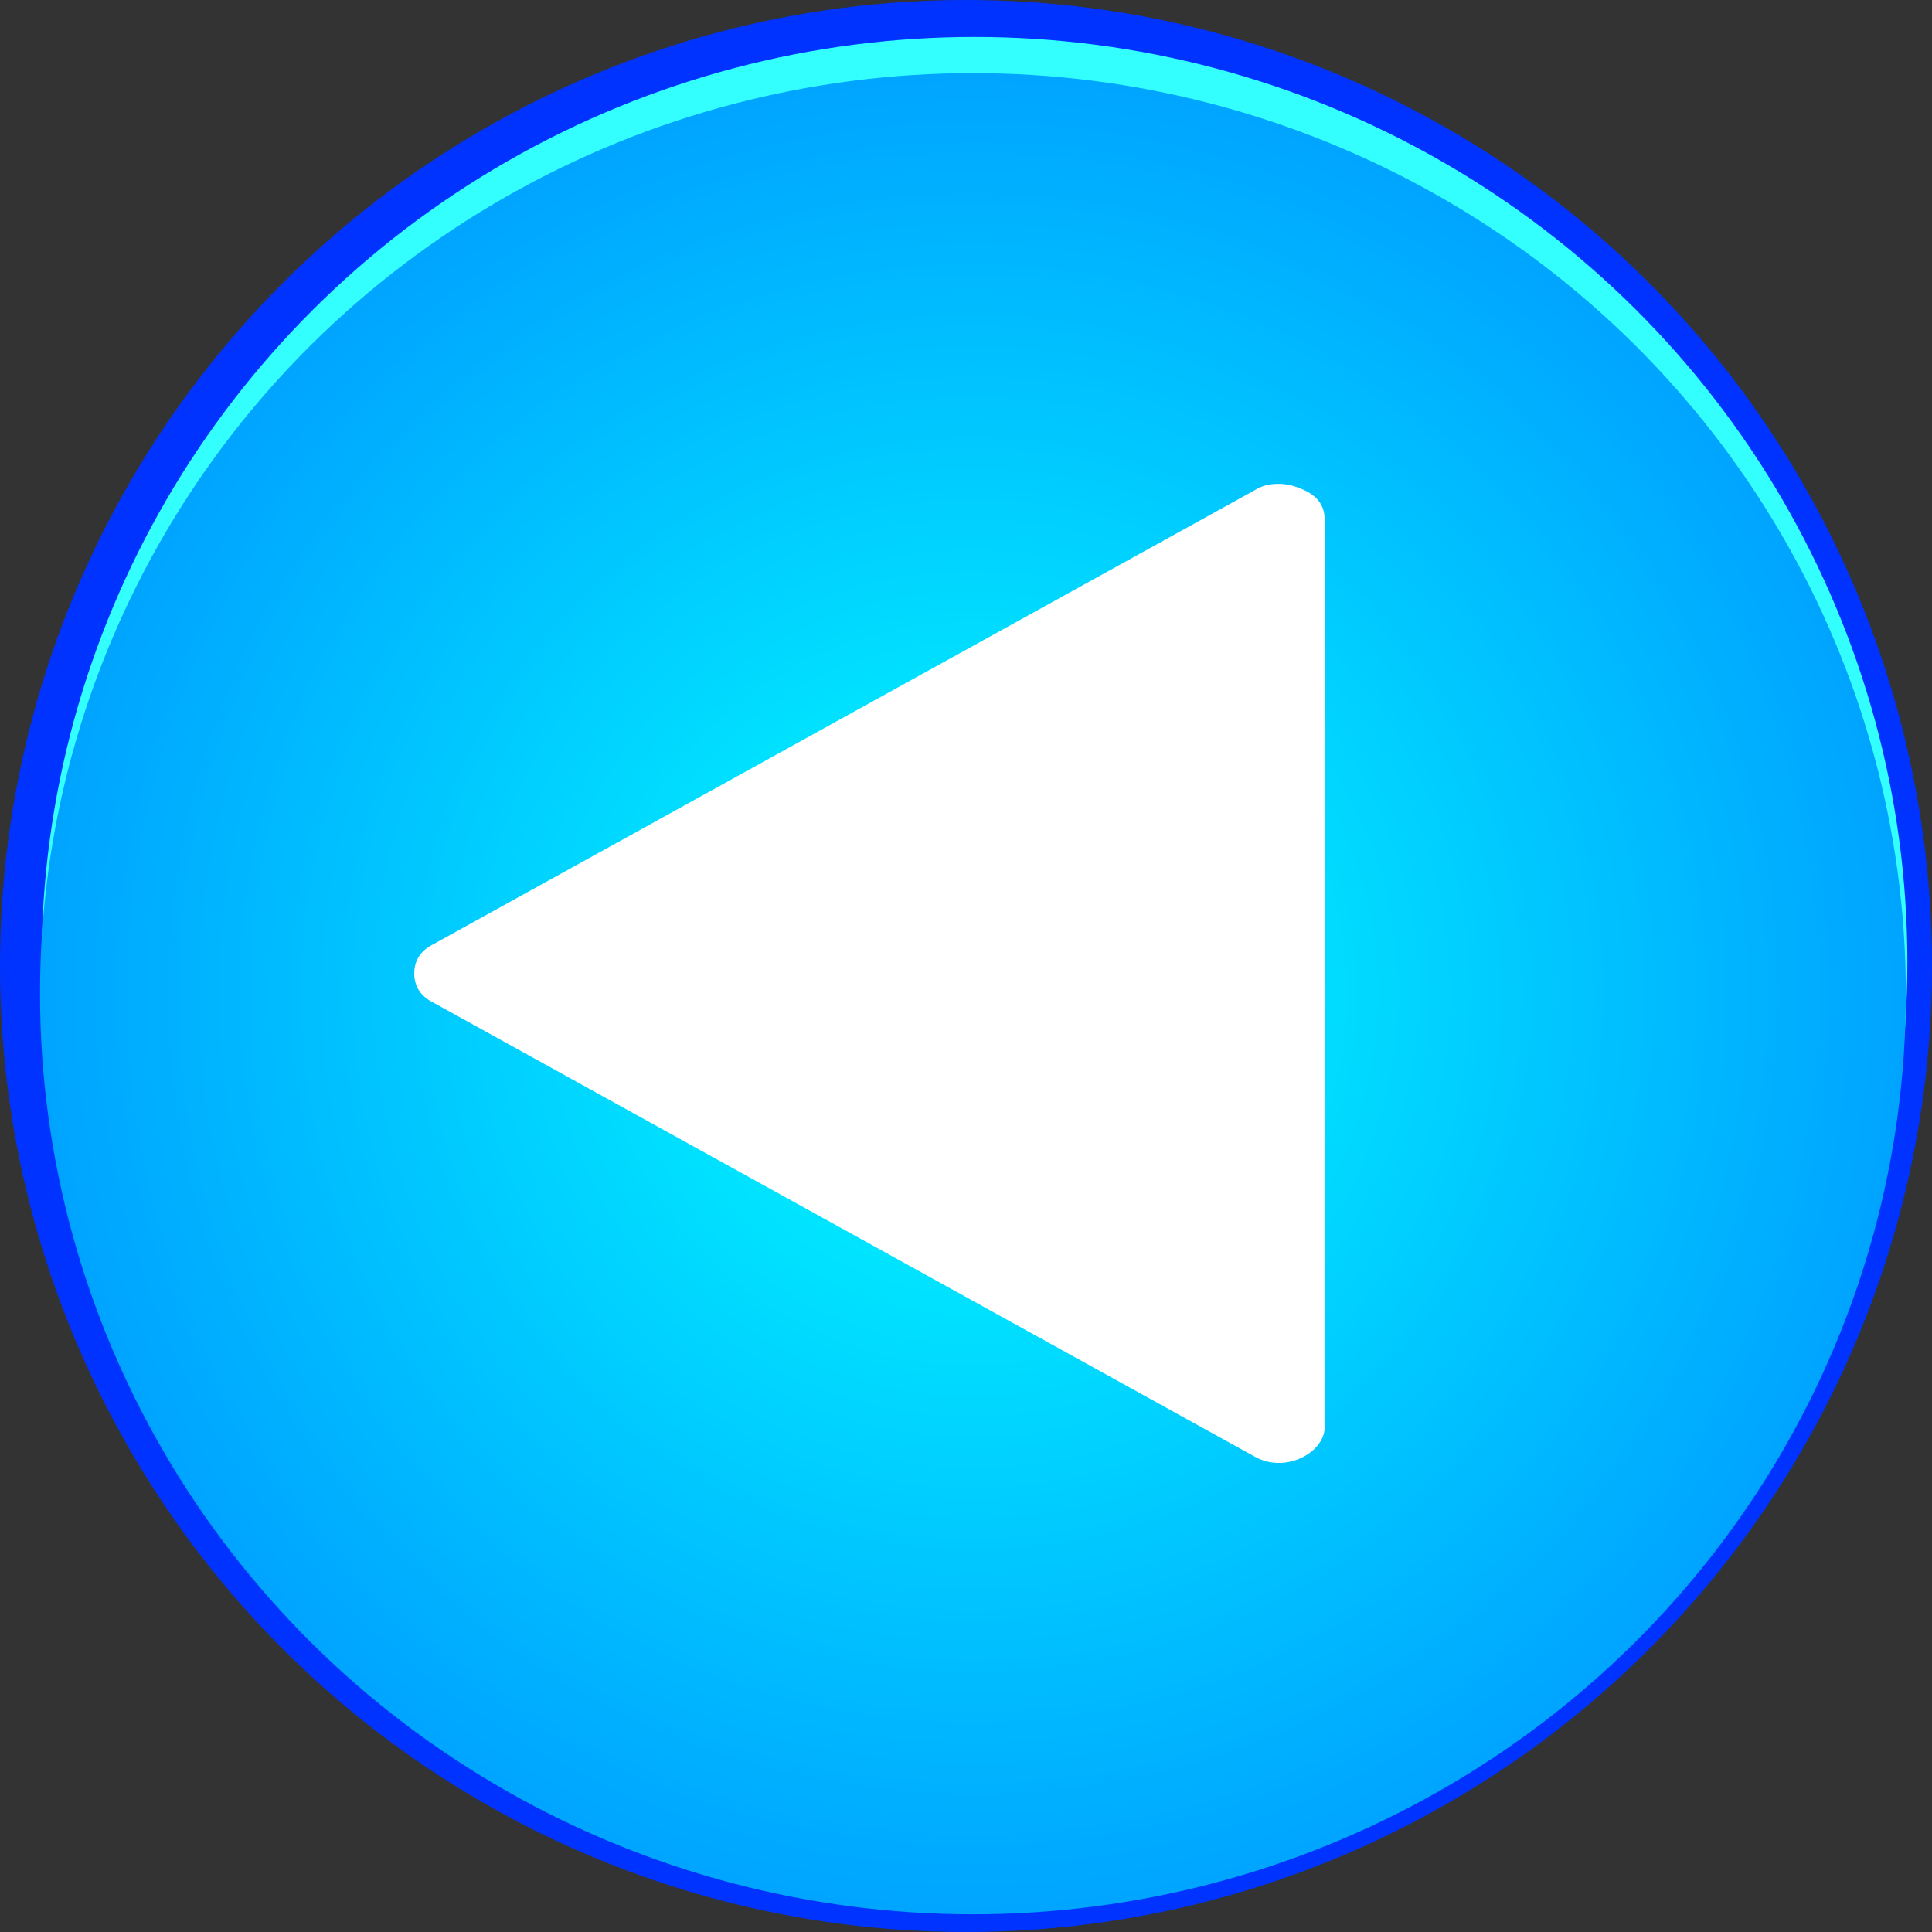
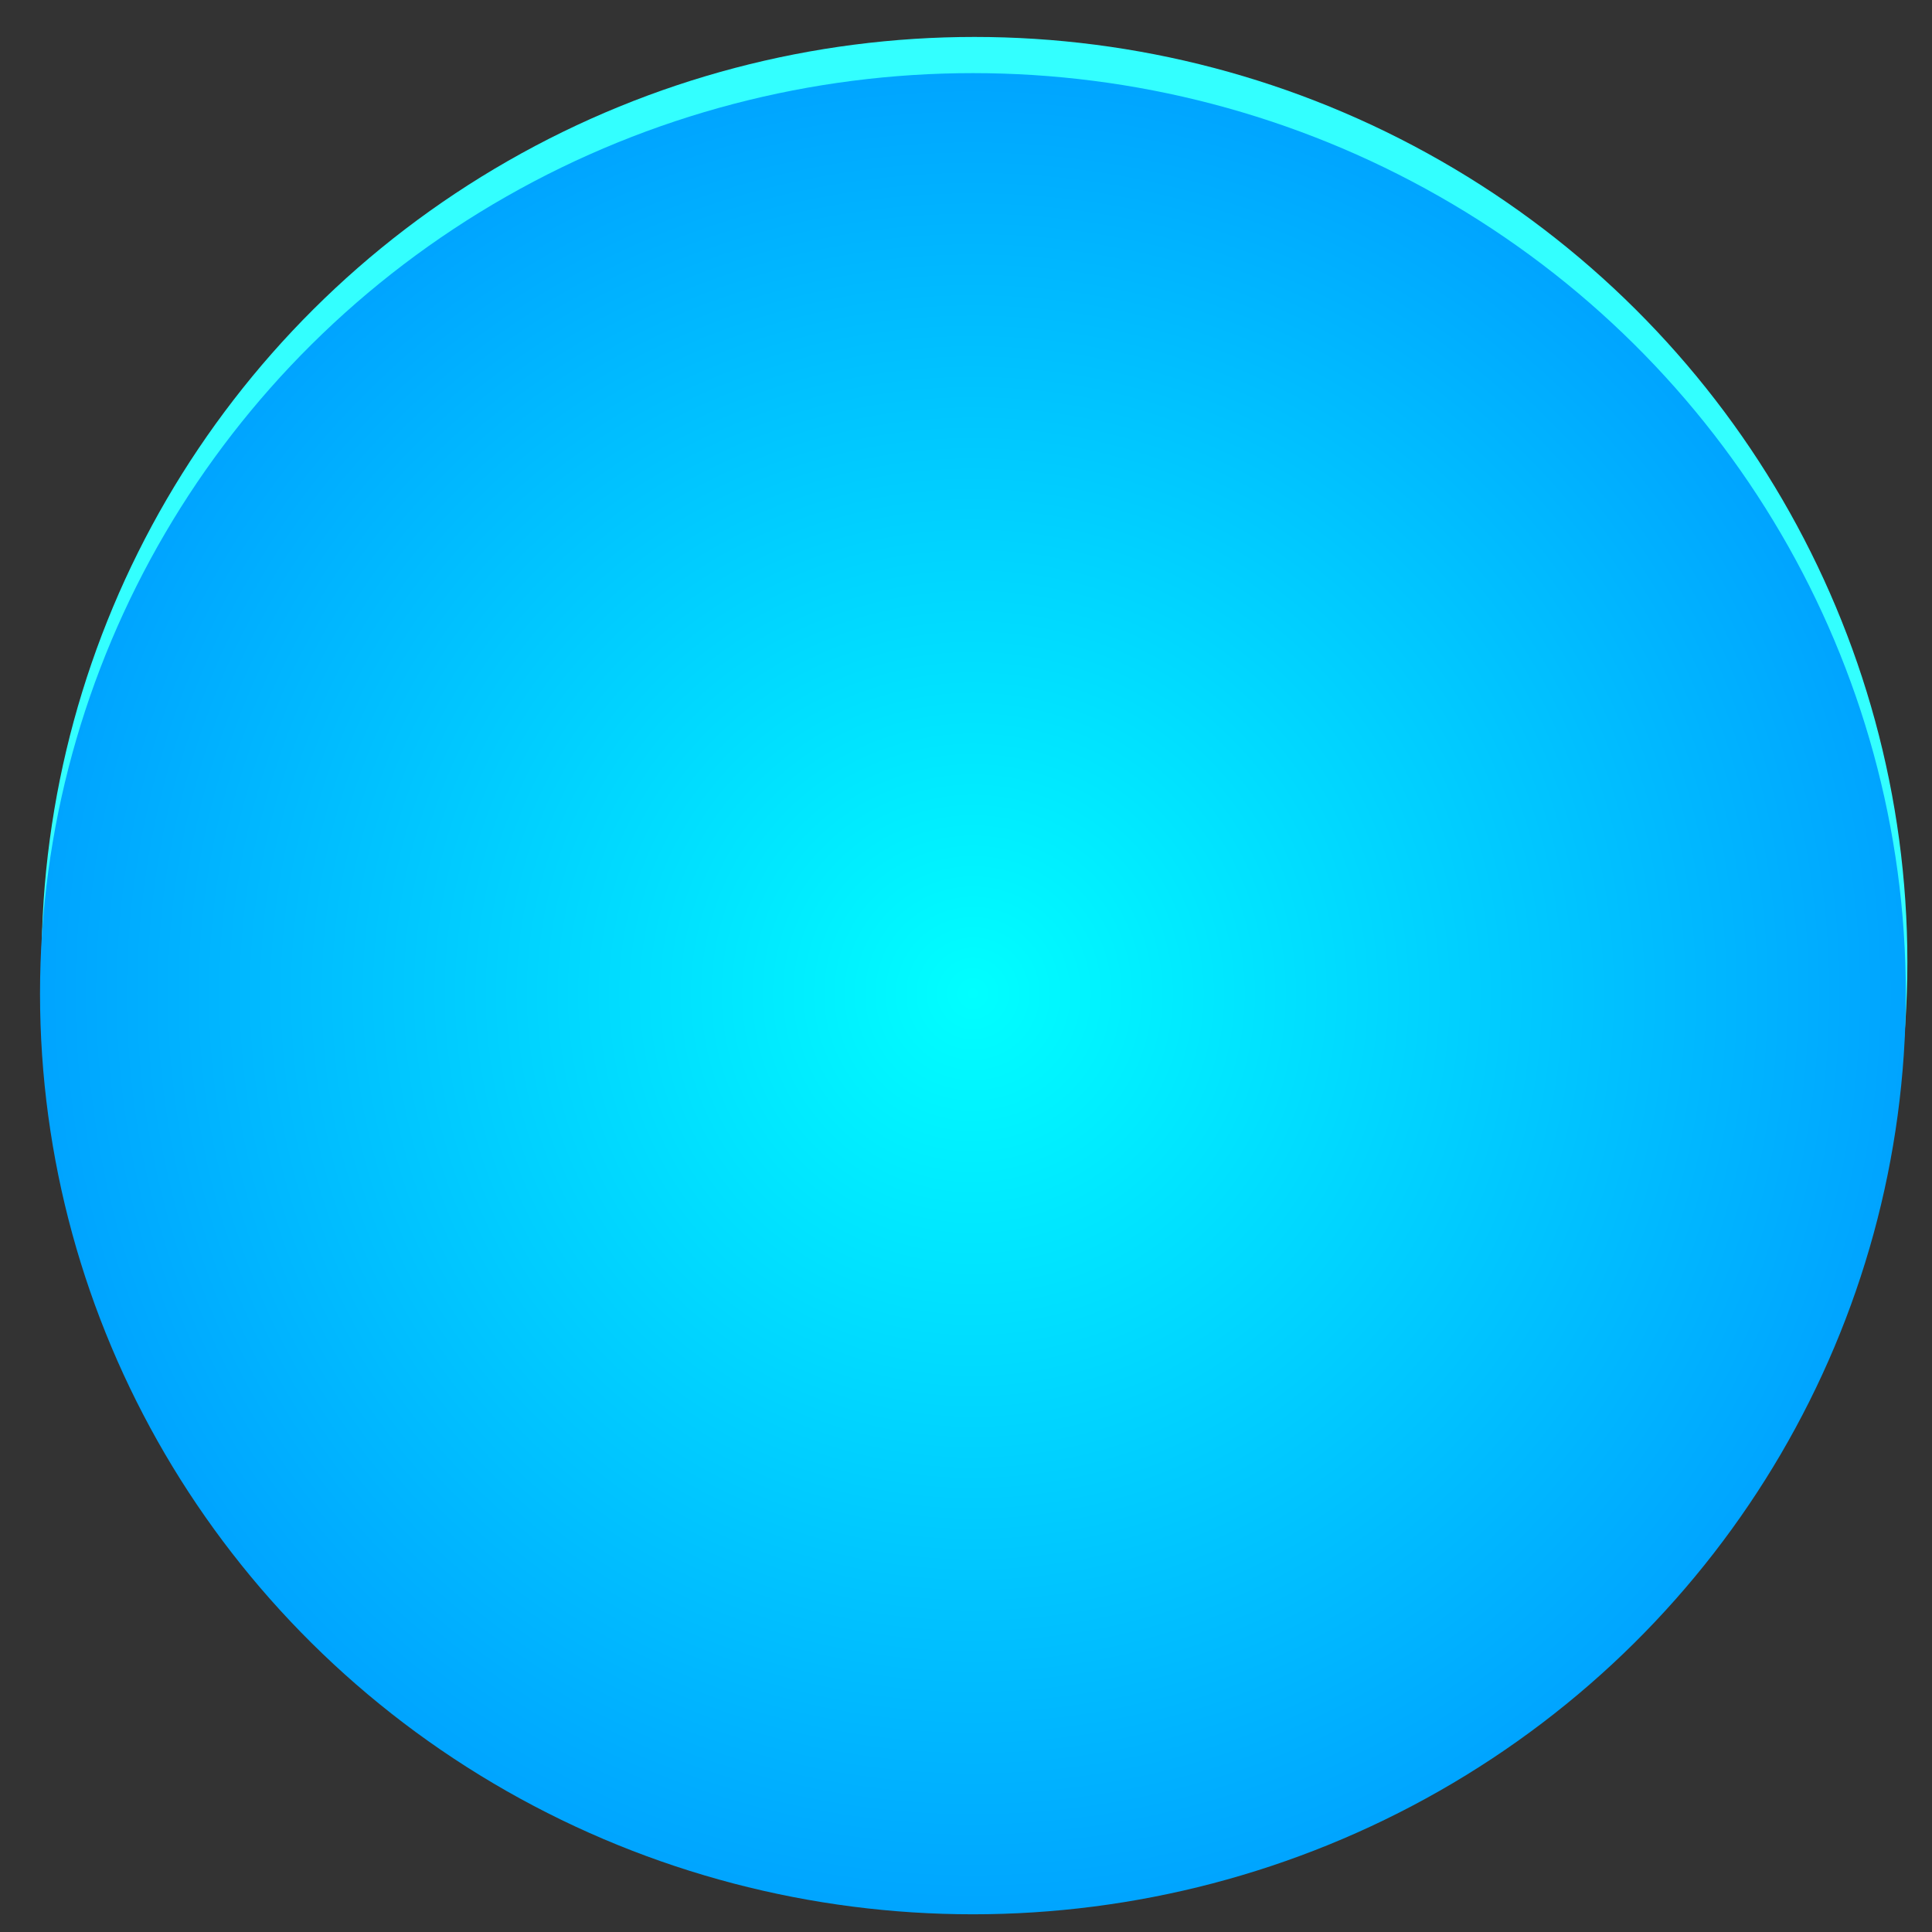
<svg xmlns="http://www.w3.org/2000/svg" xmlns:ns1="http://www.inkscape.org/namespaces/inkscape" xmlns:ns2="http://sodipodi.sourceforge.net/DTD/sodipodi-0.dtd" xmlns:xlink="http://www.w3.org/1999/xlink" xml:space="preserve" width="23.497mm" height="23.497mm" style="shape-rendering:geometricPrecision; text-rendering:geometricPrecision; image-rendering:optimizeQuality; fill-rule:evenodd; clip-rule:evenodd" viewBox="0 0 2.51 2.51" id="svg2" version="1.1" ns1:version="0.48.3.1 r9886" ns2:docname="复件 211.svg">
  <rect x="0" y="0" width="2.51" height="2.51" fill="#333333" stroke="none" />
  <ns2:namedview pagecolor="#ffffff" bordercolor="#666666" borderopacity="1" objecttolerance="10" gridtolerance="10" guidetolerance="10" ns1:pageopacity="0" ns1:pageshadow="2" ns1:window-width="1440" ns1:window-height="844" id="namedview24" showgrid="false" ns1:zoom="2.8346538" ns1:cx="38.378356" ns1:cy="38.391347" ns1:window-x="-4" ns1:window-y="-4" ns1:window-maximized="1" ns1:current-layer="svg2" />
  <defs id="defs4">
    <radialGradient fy="1.291" fx="1.264" r="3.449" cy="1.291" cx="1.264" gradientUnits="userSpaceOnUse" id="radialGradient3011">
      <stop id="stop3013" style="stop-color: rgb(0, 255, 255); stop-opacity: 1;" offset="0" />
      <stop id="stop3015" style="stop-color: rgb(0, 153, 255); stop-opacity: 1;" offset="1" />
    </radialGradient>
    <style type="text/css" id="style6">
   
    .fil3 {fill:white}
    .fil0 {fill:blue}
    .fil1 {fill:#78D3FA}
    .fil2 {fill:url(#id0)}
   
  </style>
    <radialGradient id="id0" gradientUnits="userSpaceOnUse" cx="1.264" cy="1.291" r="3.449" fx="1.264" fy="1.291">
      <stop offset="0" style="stop-color:white" id="stop9" />
      <stop offset="1" style="stop-color:#3B90FF" id="stop11" />
    </radialGradient>
    <radialGradient ns1:collect="always" xlink:href="#radialGradient3011" id="radialGradient3009" gradientUnits="userSpaceOnUse" cx="1.264" cy="1.291" fx="1.264" fy="1.291" r="3.449" gradientTransform="matrix(0.394,0,0,0.391,0.766,0.786)" />
    <style id="style3017" type="text/css">
   
    .fil0 {fill:white}
   
  </style>
  </defs>
  <g id="dark" ns1:label="#g3028">
-     <circle class="fil0" cx="1.255" cy="1.255" r="1.255" id="circle15" ns2:cx="1.25476" ns2:cy="1.25476" ns2:rx="1.25476" ns2:ry="1.25476" style="fill: rgb(0, 51, 255);" />
-   </g>
+     </g>
  <g id="light" ns1:label="#g3025">
    <ellipse class="fil1" cx="1.266" cy="1.25" rx="1.212" ry="1.202" id="ellipse17" ns2:cx="1.2662899" ns2:cy="1.24962" ns2:rx="1.21175" ns2:ry="1.20241" style="fill: rgb(51, 255, 255);" />
  </g>
  <g id="hmigradengt" ns1:label="#g3022">
    <ellipse class="fil2" cx="1.264" cy="1.291" rx="1.212" ry="1.196" id="ellipse19" style="fill:url(#radialGradient3009)" ns2:cx="1.26361" ns2:cy="1.29125" ns2:rx="1.21175" ns2:ry="1.1957099" />
  </g>
  <g id="shape" ns1:label="#g3033">
    <g transform="matrix(2.682,0,0,2.682,0.538,0.629)" id="g3028" style="fill-rule:evenodd">
      <g id="图层_x0020_1">
-         <path style="fill:#ffffff" ns1:connector-curvature="0" class="fil0" d="m 0.441,0.457 5.974e-5,-0.44 c 7.96e-6,-0.007 -0.004,-0.012 -0.012,-0.015 -0.007,-0.003 -0.016,-0.003 -0.022,0.001 l -0.398,0.22 c -0.006,0.003 -0.009,0.008 -0.009,0.014 -3.98258e-6,0.006 0.003,0.011 0.009,0.014 l 0.398,0.22 c 0.007,0.004 0.015,0.004 0.022,0.001 0.007,-0.003 0.012,-0.009 0.012,-0.015 z" id="path3021" />
-       </g>
+         </g>
    </g>
  </g>
</svg>